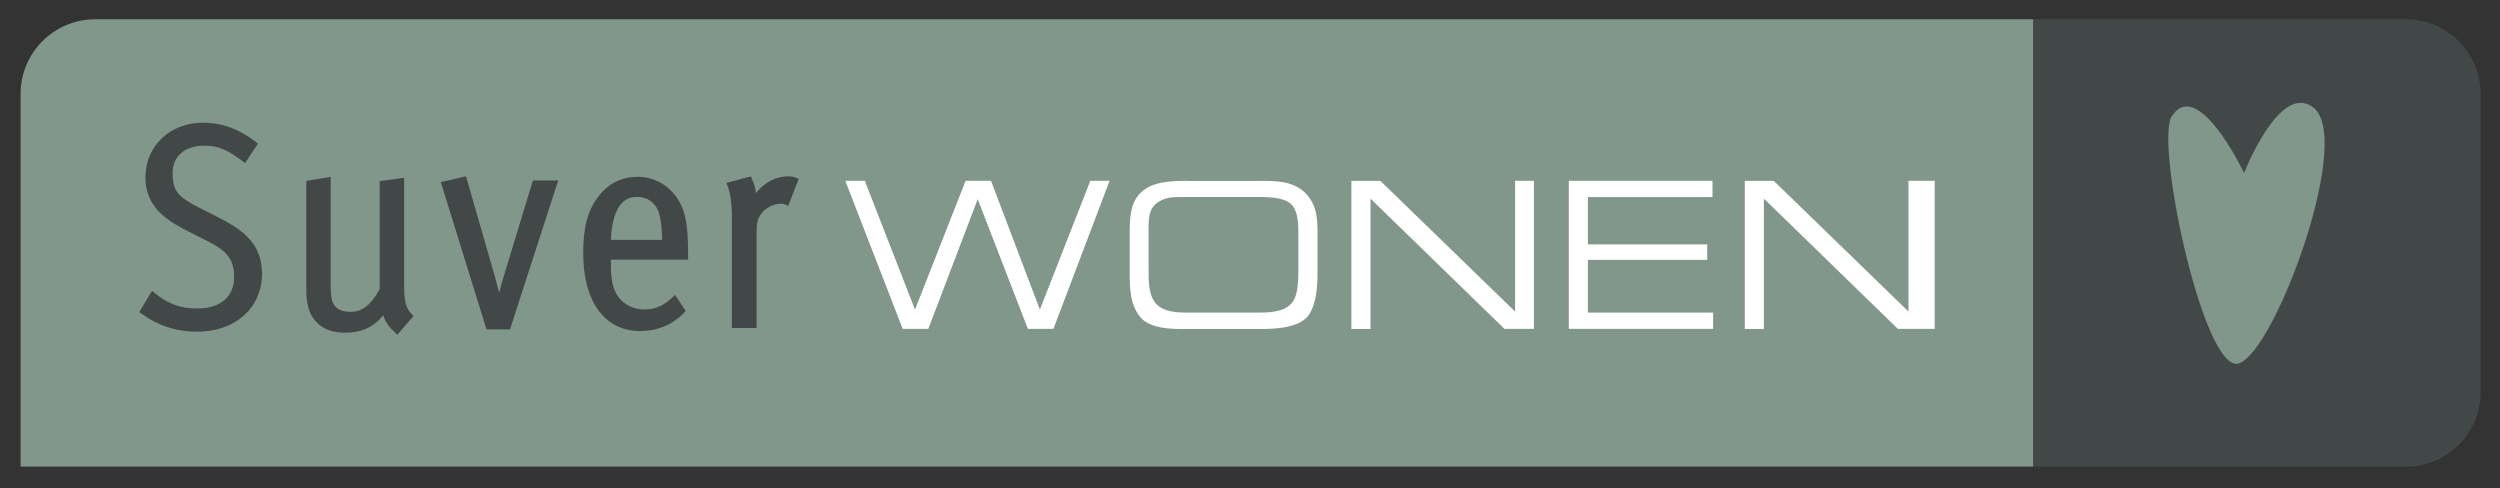
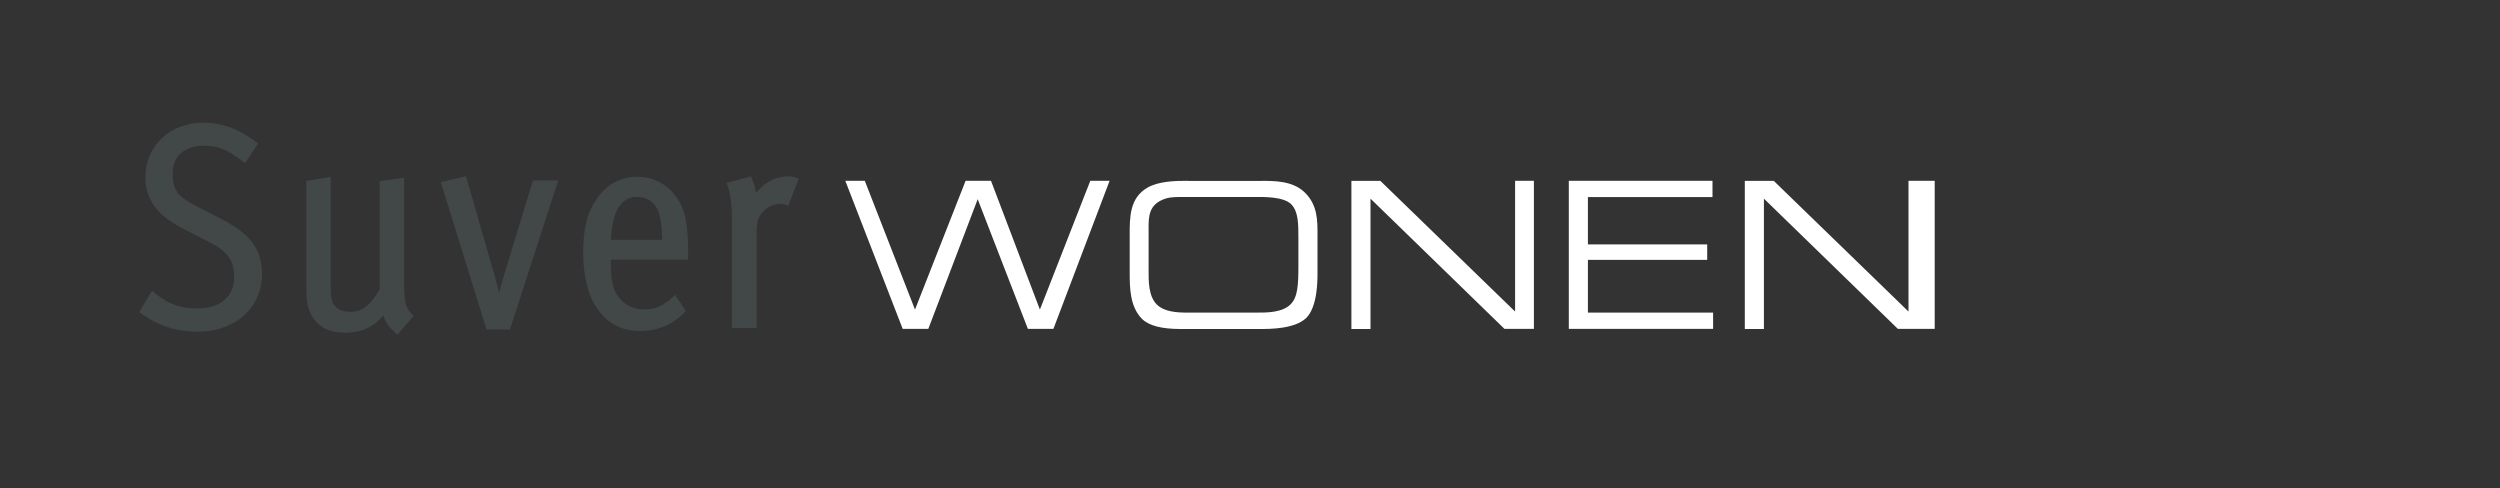
<svg xmlns="http://www.w3.org/2000/svg" id="Laag_1" version="1.1" viewBox="0 0 250 48.84">
  <rect x="0" y="0" width="250" height="48.84" fill="#333333" stroke="none" />
  <defs>
    <style> .st0 { fill: #81978b; } .st1 { fill: #fff; } .st2 { fill: #424848; } </style>
  </defs>
-   <path class="st0" d="M203.34,1.93v44.73H2.06V9.39c0-4.12,3.34-7.46,7.45-7.46h193.82Z" />
  <path class="st2" d="M39.74,33.48l-.2-.19c-.69-.64-1.01-1.09-1.21-1.76-1,1.21-2.18,1.74-3.84,1.74-1.08,0-1.94-.27-2.57-.8-1.14-.95-1.29-2.32-1.29-3.54v-10.84l2.44-.4v10.93c0,1.29.15,1.8.64,2.19.34.27.73.37,1.38.37,1.13,0,2.02-.7,2.88-2.26v-10.81l2.44-.33v10.75c0,1.79.23,2.32.78,2.9l.17.17-1.62,1.87ZM19.72,33.17c-2.08,0-3.86-.58-5.6-1.82l-.2-.14,1.28-2.12.24.19c1.36,1.11,2.6,1.57,4.29,1.57,2.3,0,3.68-1.17,3.68-3.13,0-1.68-.62-2.56-2.45-3.5l-2.08-1.06c-1.73-.88-4.34-2.2-4.34-5.4s2.48-5.49,5.77-5.49c1.88,0,3.61.63,5.3,1.94l.19.15-1.29,1.95-.22-.17c-1.6-1.21-2.5-1.57-3.87-1.57-1.92,0-3.16,1.06-3.16,2.7,0,1.77.46,2.38,2.57,3.45l2.23,1.14c2.48,1.27,4.14,2.7,4.14,5.51,0,3.41-2.66,5.8-6.46,5.8ZM64.06,33.11c-3.6,0-5.74-2.93-5.74-7.83,0-2.54.43-4.16,1.48-5.58,1-1.34,2.34-2.02,3.98-2.02,1.4,0,2.71.62,3.6,1.69,1.1,1.35,1.43,2.75,1.43,6.02v.58h-7.73c0,1.64.08,2.53.54,3.38.58,1.03,1.59,1.6,2.85,1.6,1.03,0,1.95-.41,2.81-1.24l.23-.22,1.06,1.61-.14.15c-1.13,1.19-2.68,1.85-4.36,1.85ZM51,32.94h-2.35l-4.57-14.73,2.52-.58,2.89,10.03c.11.4.28,1.04.43,1.64.1-.45.23-.94.35-1.33l3.02-9.92h2.53l-4.82,14.88ZM75.66,32.8h-2.47v-11.22c0-.44-.03-1.97-.44-3.02l-.11-.27,2.45-.65.09.21c.22.53.36.94.42,1.45.88-1.1,2-1.67,3.28-1.67.22,0,.54.07.76.16l.23.1-1.05,2.7-.26-.13c-.07-.03-.28-.09-.45-.09-.55,0-1.33.25-1.83.82-.49.56-.62.99-.62,1.97v9.62ZM61.08,23.99h5.14c-.04-1.55-.21-2.58-.5-3.12-.43-.78-1.12-1.18-2.05-1.18-1.58,0-2.45,1.45-2.58,4.3Z" />
  <path class="st1" d="M118.79,18.08c-1.37,0-2.92.05-4.04.68-1.79,1.04-1.79,2.92-1.78,4.91v.34s0,3.18,0,3.18c0,1.54,0,3.45,1.23,4.7.69.68,1.96,1.01,3.88,1.01.13,0,.25,0,.36,0h.02c.09,0,.16,0,.23,0h7.27c1.05,0,3.5,0,4.66-1.1,1.13-1.13,1.13-3.7,1.13-4.54v-3.79c0-1.46,0-2.96-1.25-4.2-1.21-1.21-3.1-1.19-4.48-1.18-.14,0-.27,0-.39,0h-6.86ZM189.81,32.89h3.66v-14.81h-2.62v13.07l-.12-.11-13.35-12.95h-2.9v14.81h1.91v-13.03l.12.11,13.29,12.92ZM156.88,32.89h14.43v-1.63h-12.52v-5.27h11.93v-1.55h-11.93v-4.73h12.46v-1.63h-14.37v14.81ZM150.47,32.89h2.92v-14.81h-1.88v13.07l-.12-.11-13.35-12.95h-2.9v14.81h1.91v-13.03l.12.11,13.29,12.92ZM102.8,32.89h2.54l5.62-14.81h-1.93l-5.04,12.88-4.89-12.88h-2.54l-5.06,12.88-5.02-12.88h-1.95l5.74,14.81h2.56l4.94-12.97,5.02,12.97ZM118.74,31.26c-1.04,0-2.3-.07-3.05-.8-.84-.83-.84-2.29-.83-3.57v-3.53c0-.12,0-.24,0-.36-.01-1.32-.03-2.57,1.69-3.14h0c.54-.17,1.09-.16,1.93-.16h.04c.19,0,.39,0,.6,0h6.06c.08,0,.17,0,.27,0h.03c1-.01,2.87-.03,3.64.72.72.74.72,1.94.72,3.45v2.73c0,1.78-.05,3.1-.76,3.81-.83.86-2.38.86-3.63.85h-5.99c-.11,0-.22,0-.34,0-.12,0-.25,0-.39,0Z" />
-   <path class="st2" d="M248.06,9.39v29.82c0,4.12-3.34,7.46-7.46,7.46h-37.27V1.93h37.27c4.12,0,7.46,3.34,7.46,7.46Z" />
-   <path class="st0" d="M223.93,36.33c-3.41,1.3-8.28-21.06-6.84-24.56,2.6-4.39,7.32,5.53,7.32,5.53,0,0,3.44-8.85,6.75-6.67,4.45,2.67-3.66,24.55-7.24,25.69Z" />
</svg>